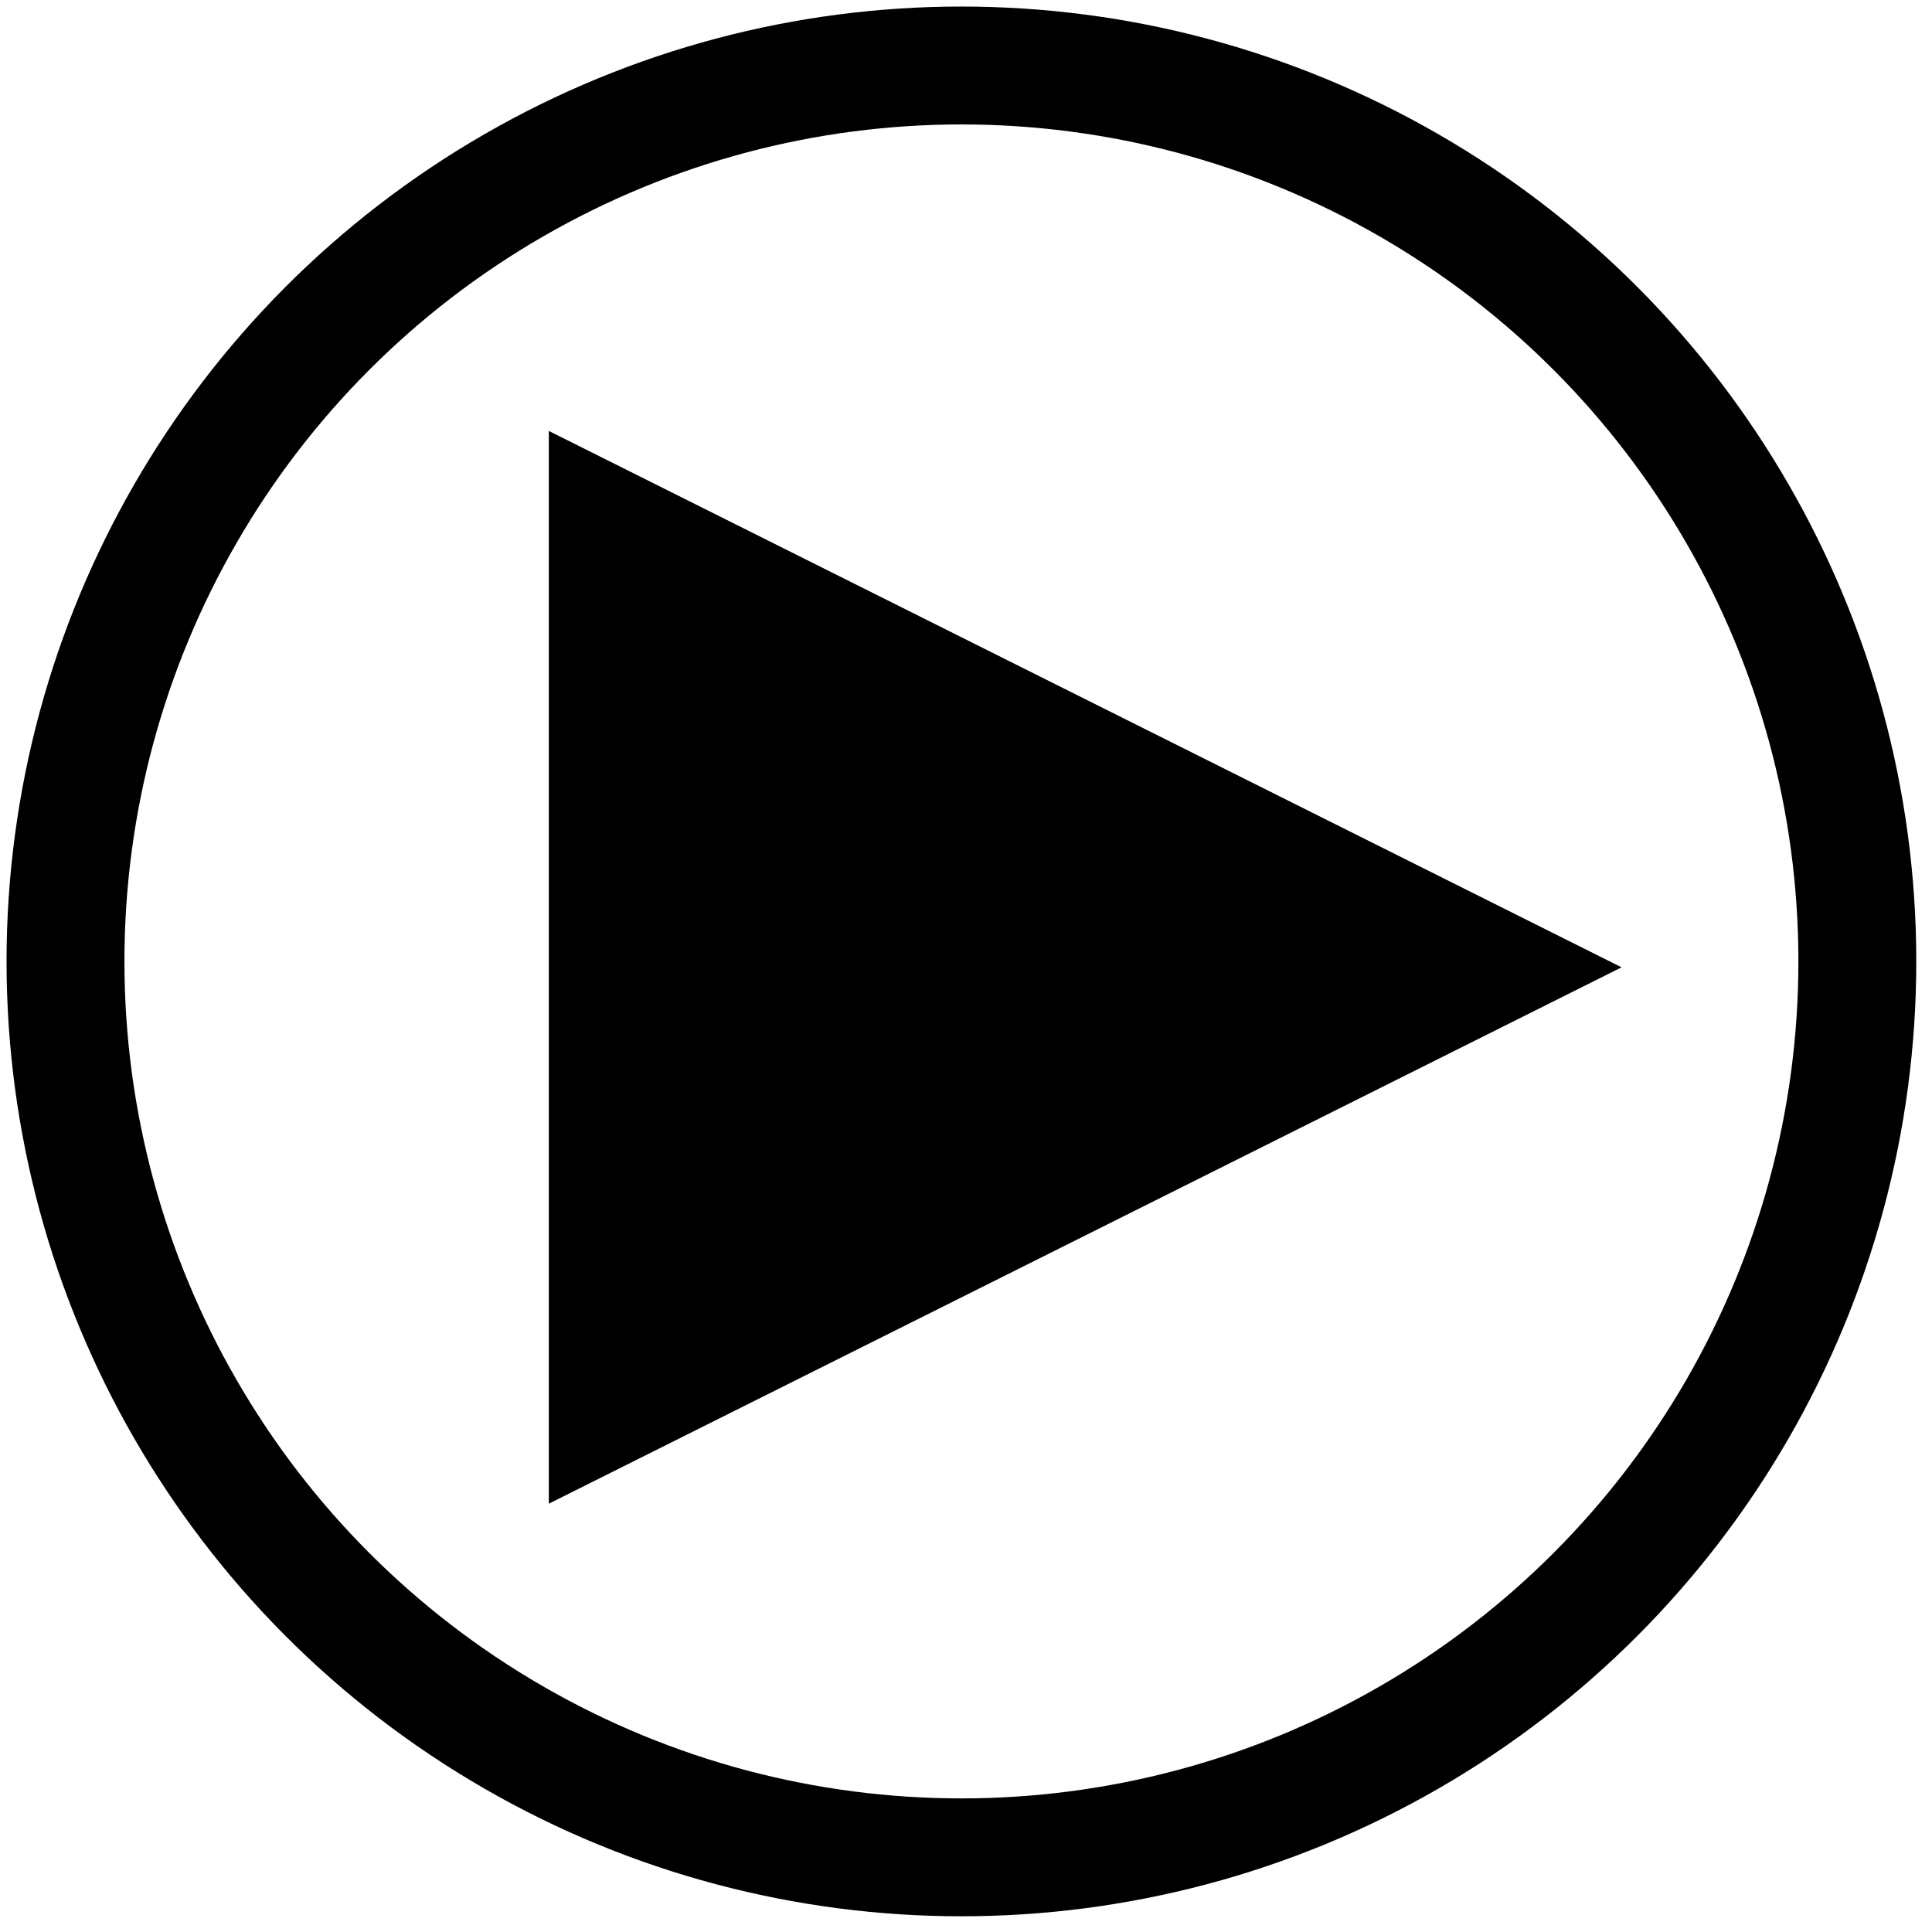
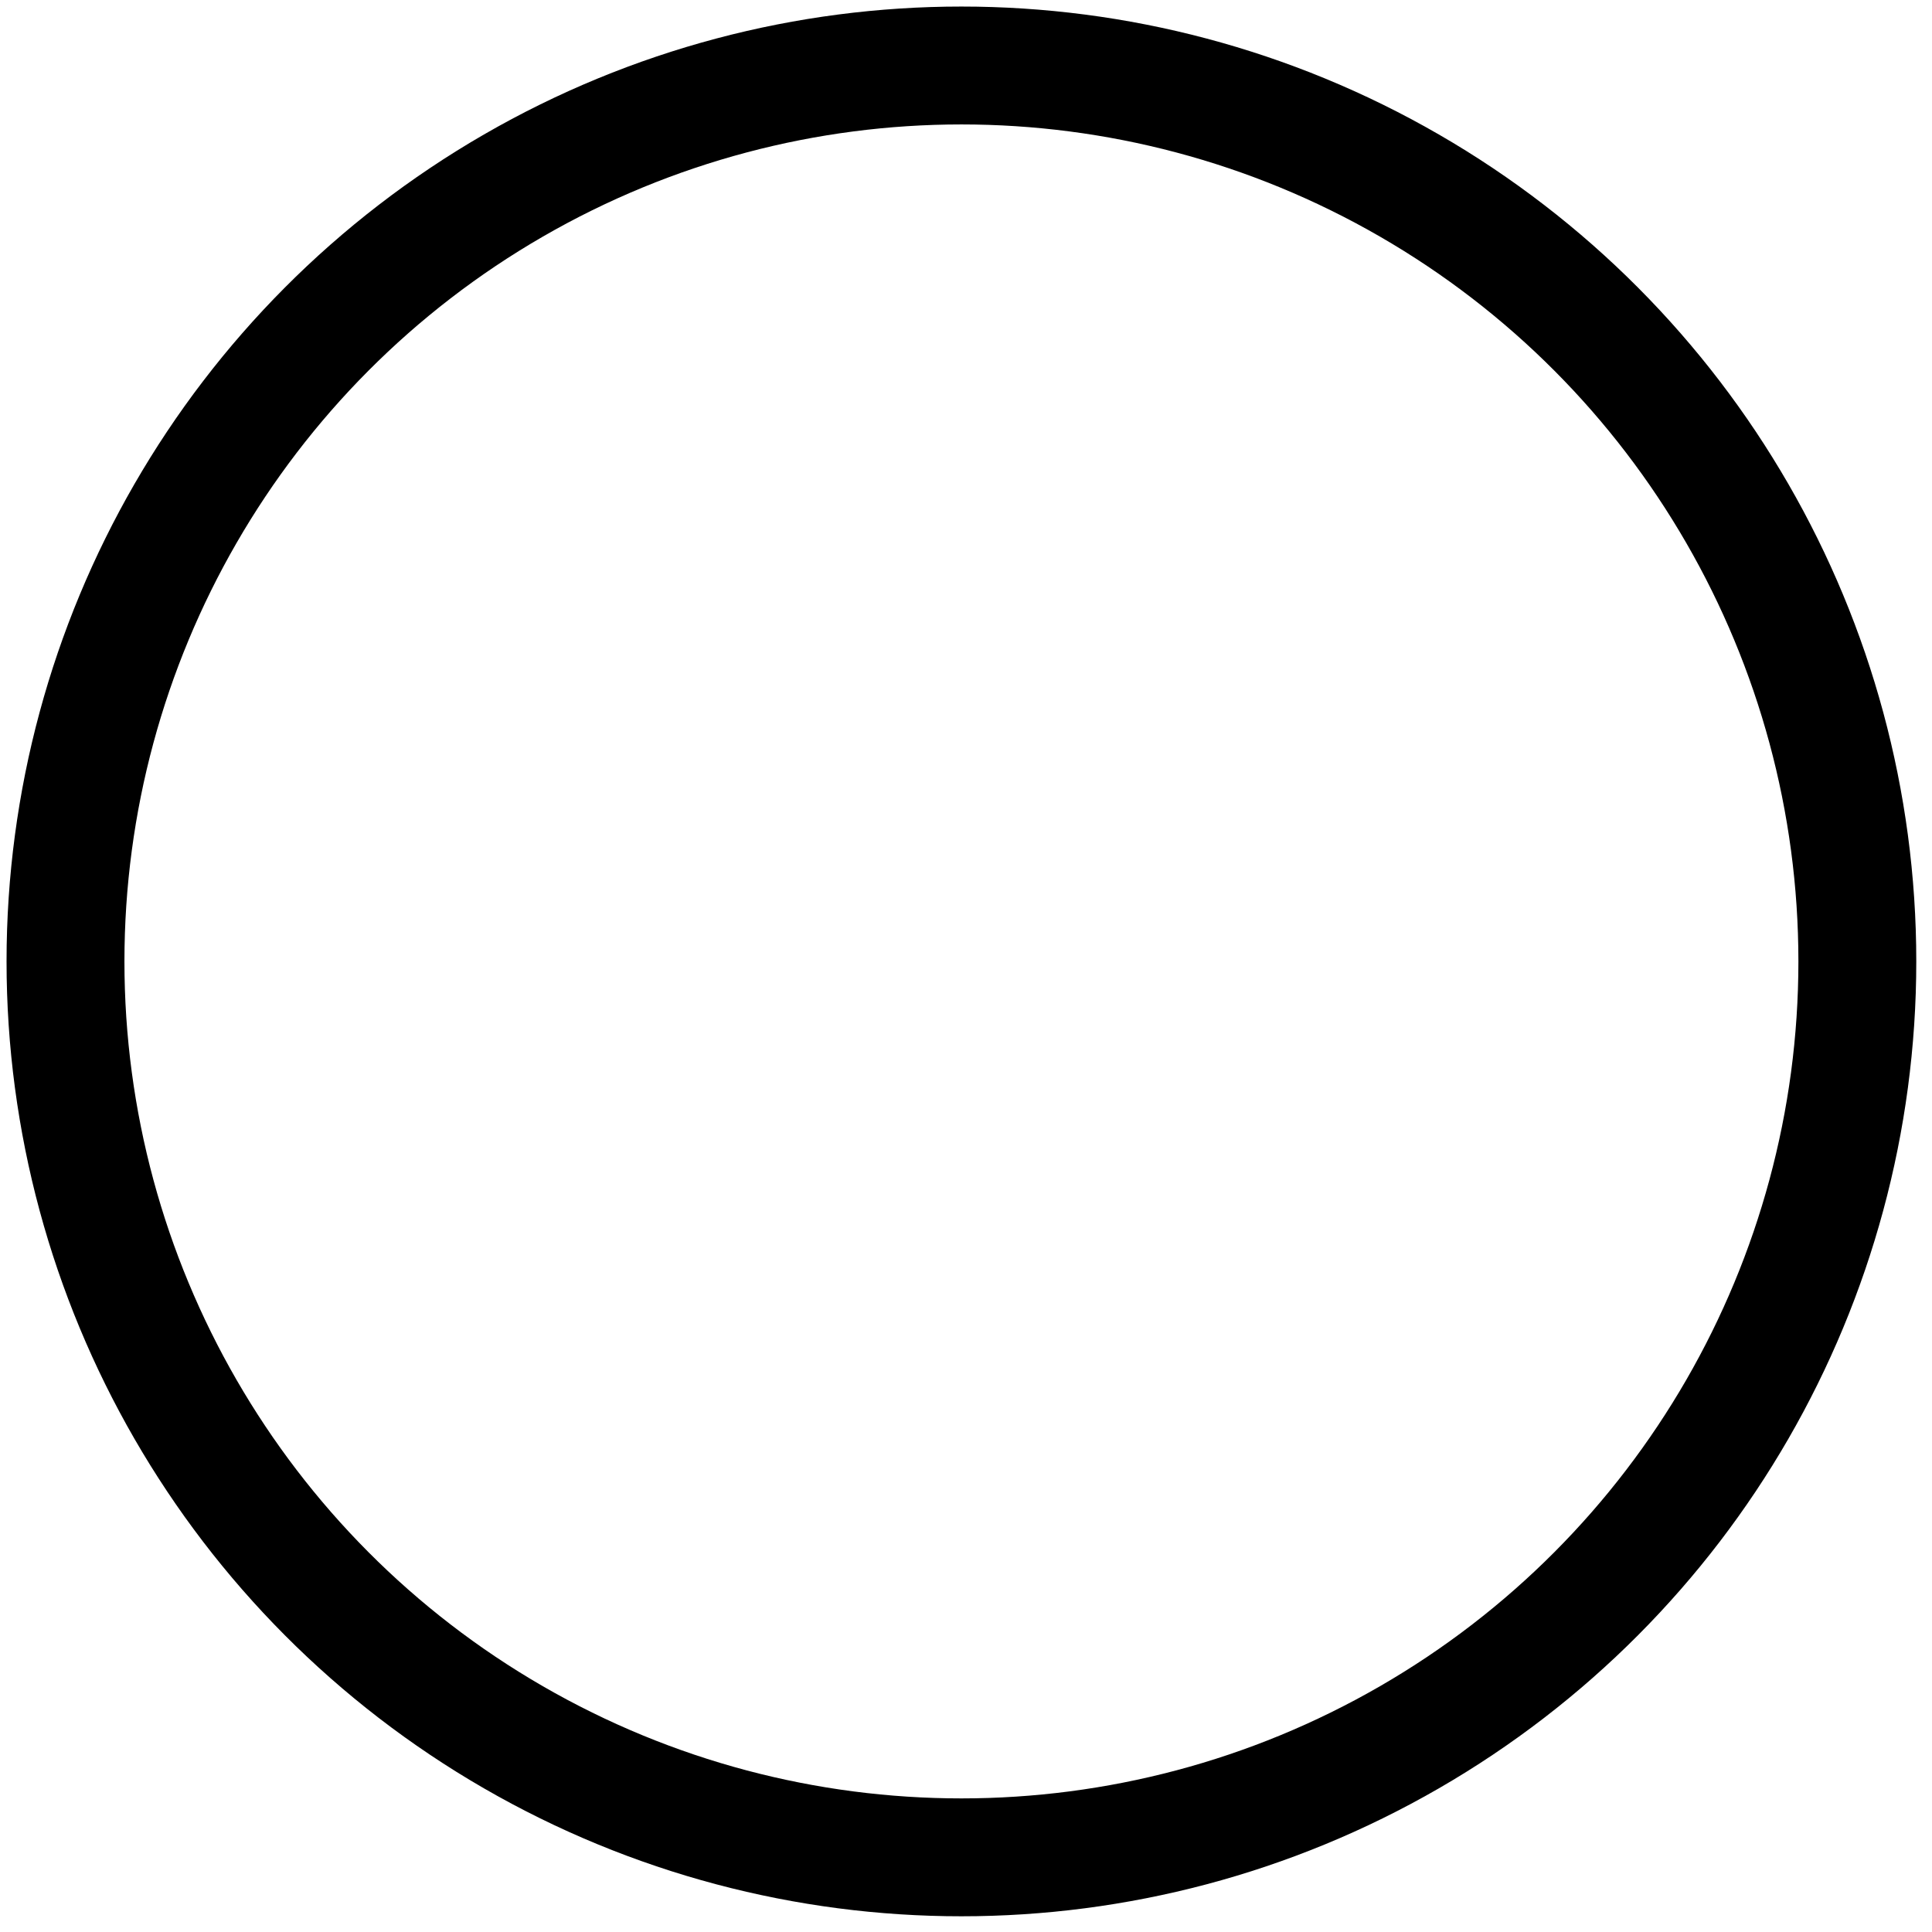
<svg xmlns="http://www.w3.org/2000/svg" width="118px" height="118px" viewBox="0 0 118 118" version="1.1">
  <defs>
    <rect id="path-1" x="0" y="0" width="350" height="460" rx="13" />
  </defs>
  <g id="Page-1" stroke="none" stroke-width="1" fill="none" fill-rule="evenodd">
    <g id="--copy-59" transform="translate(-583, -525)">
      <g id="Group-11-Copy" transform="translate(587, 529)">
-         <polygon id="Triangle" fill="currentColor" transform="translate(62.28, 55.08) rotate(-270) translate(-62.28, -55.08) " points="62.28 22.32 95.04 87.84 29.52 87.84" />
        <g id="Oval-2" stroke="currentColor" stroke-width="7.2">
          <circle id="Oval" cx="54.72" cy="54.72" r="54.72" />
        </g>
      </g>
    </g>
  </g>
</svg>